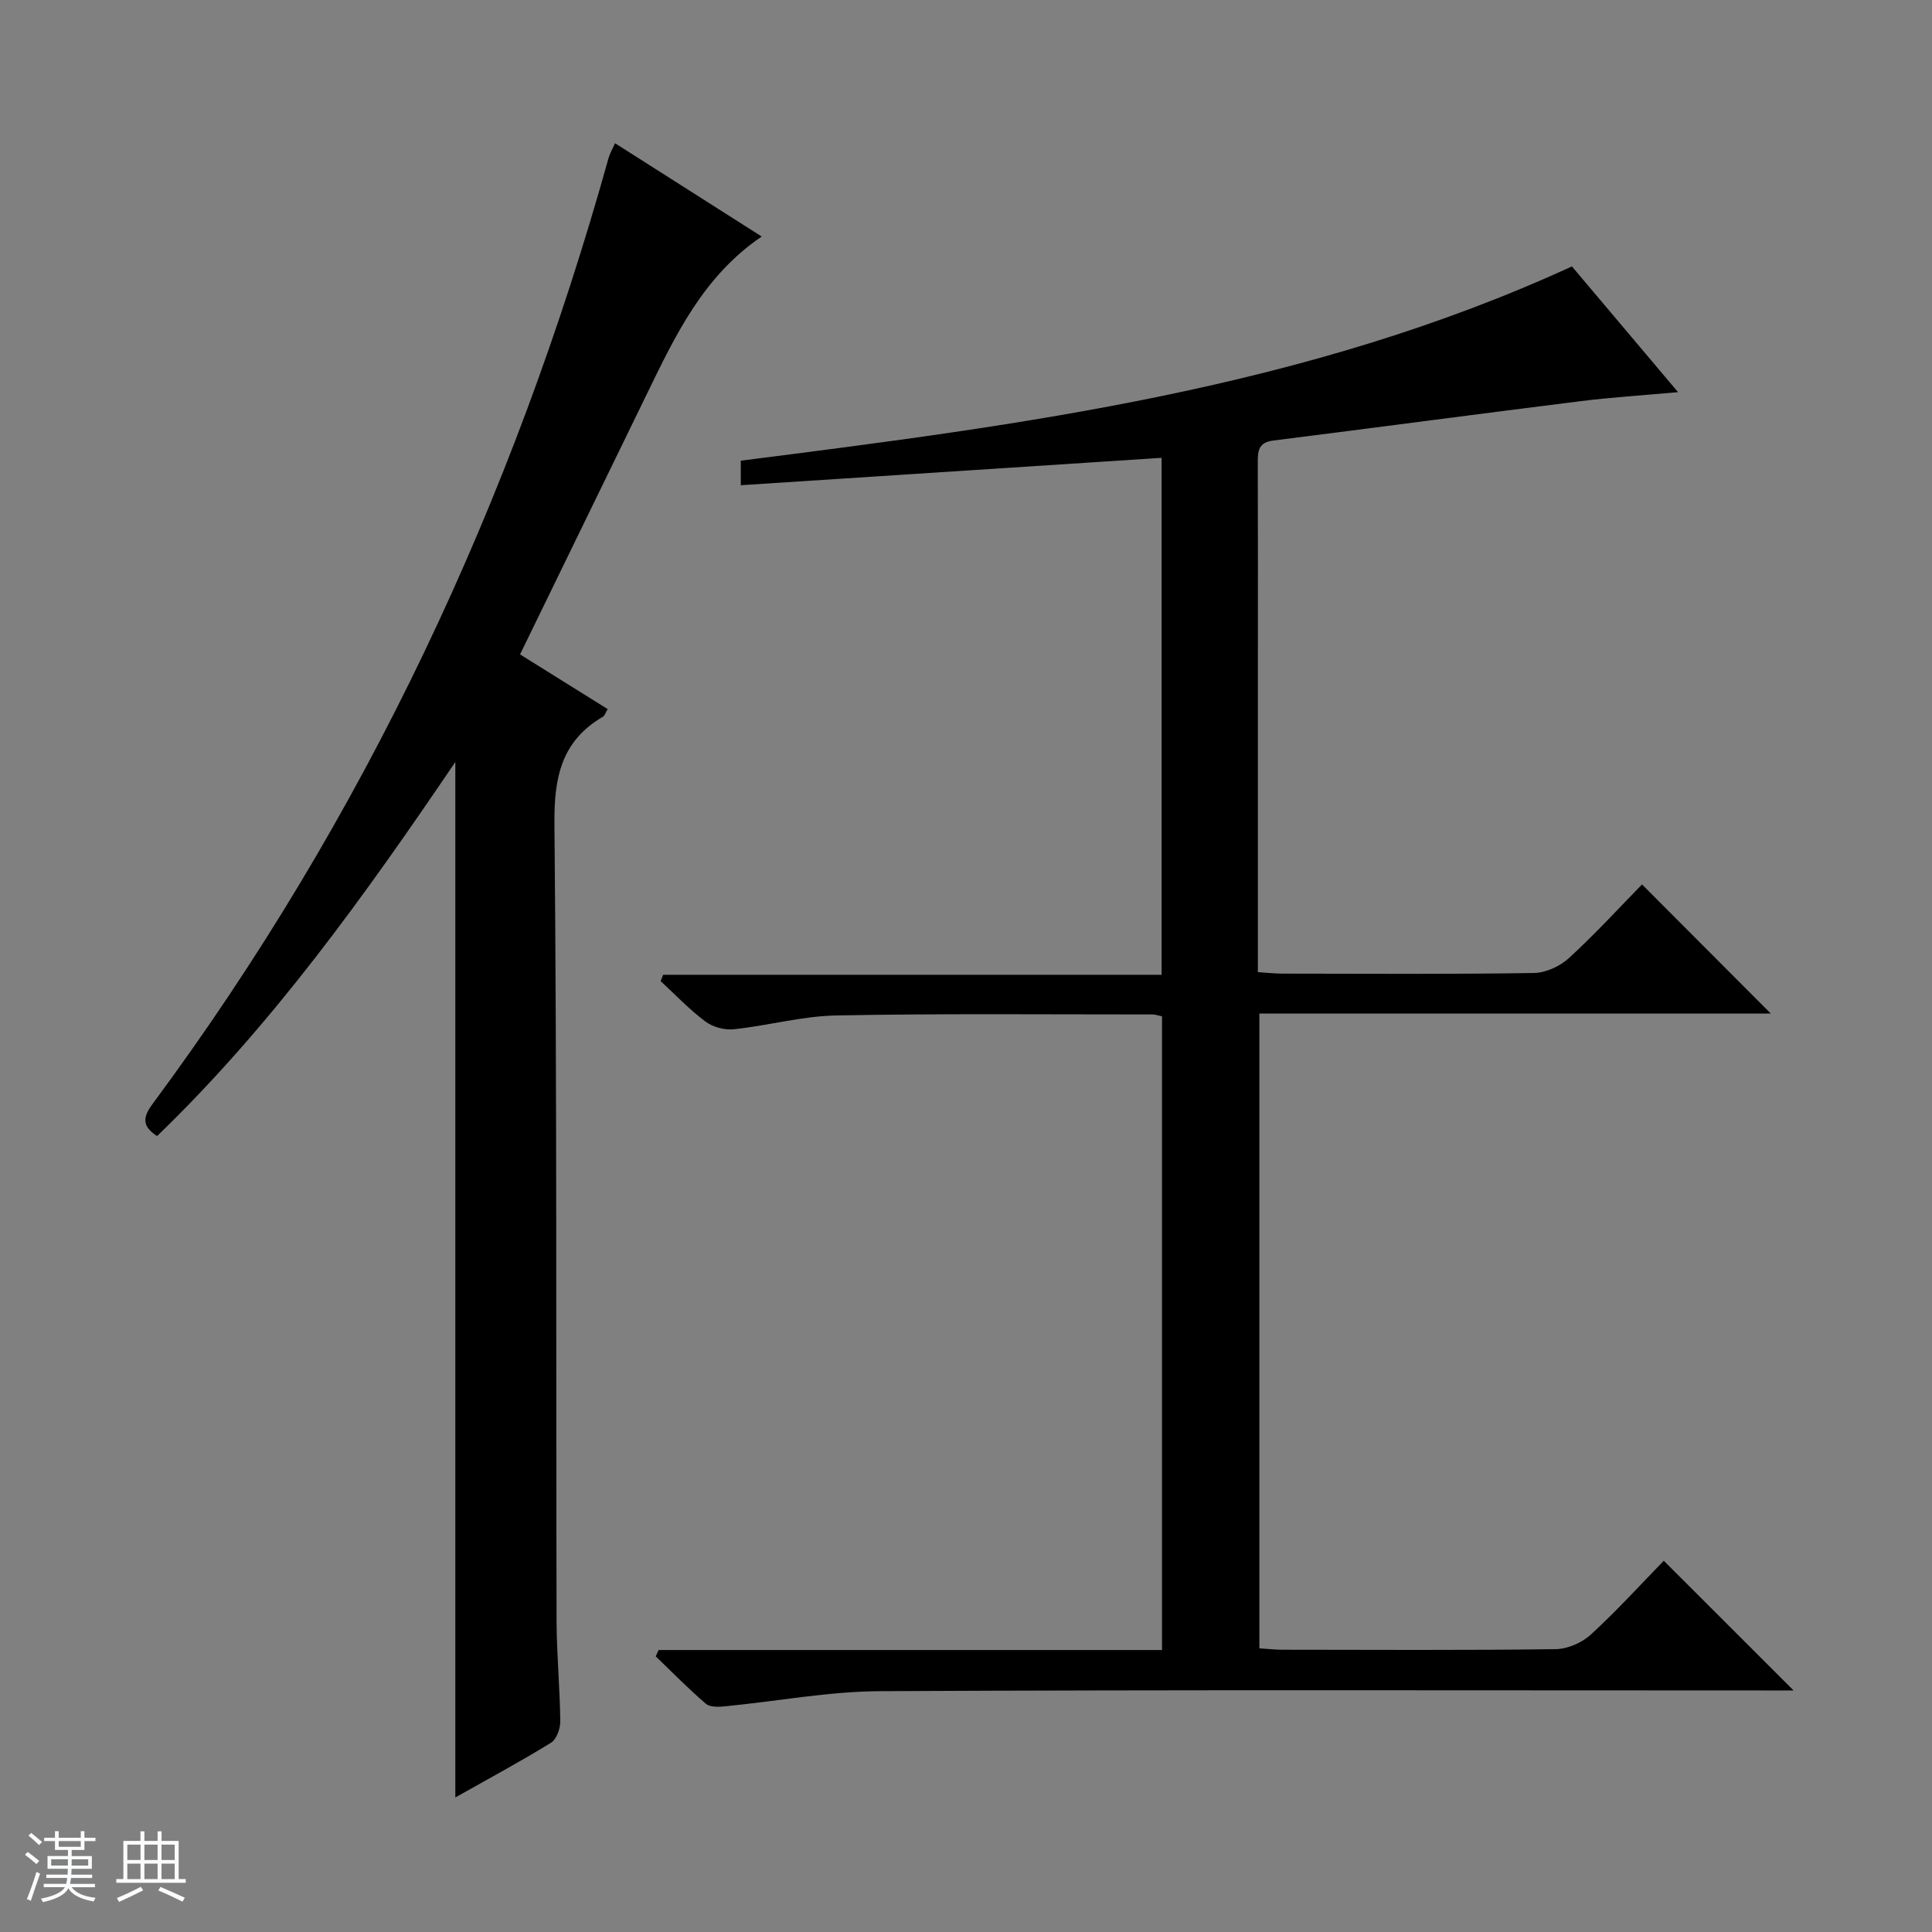
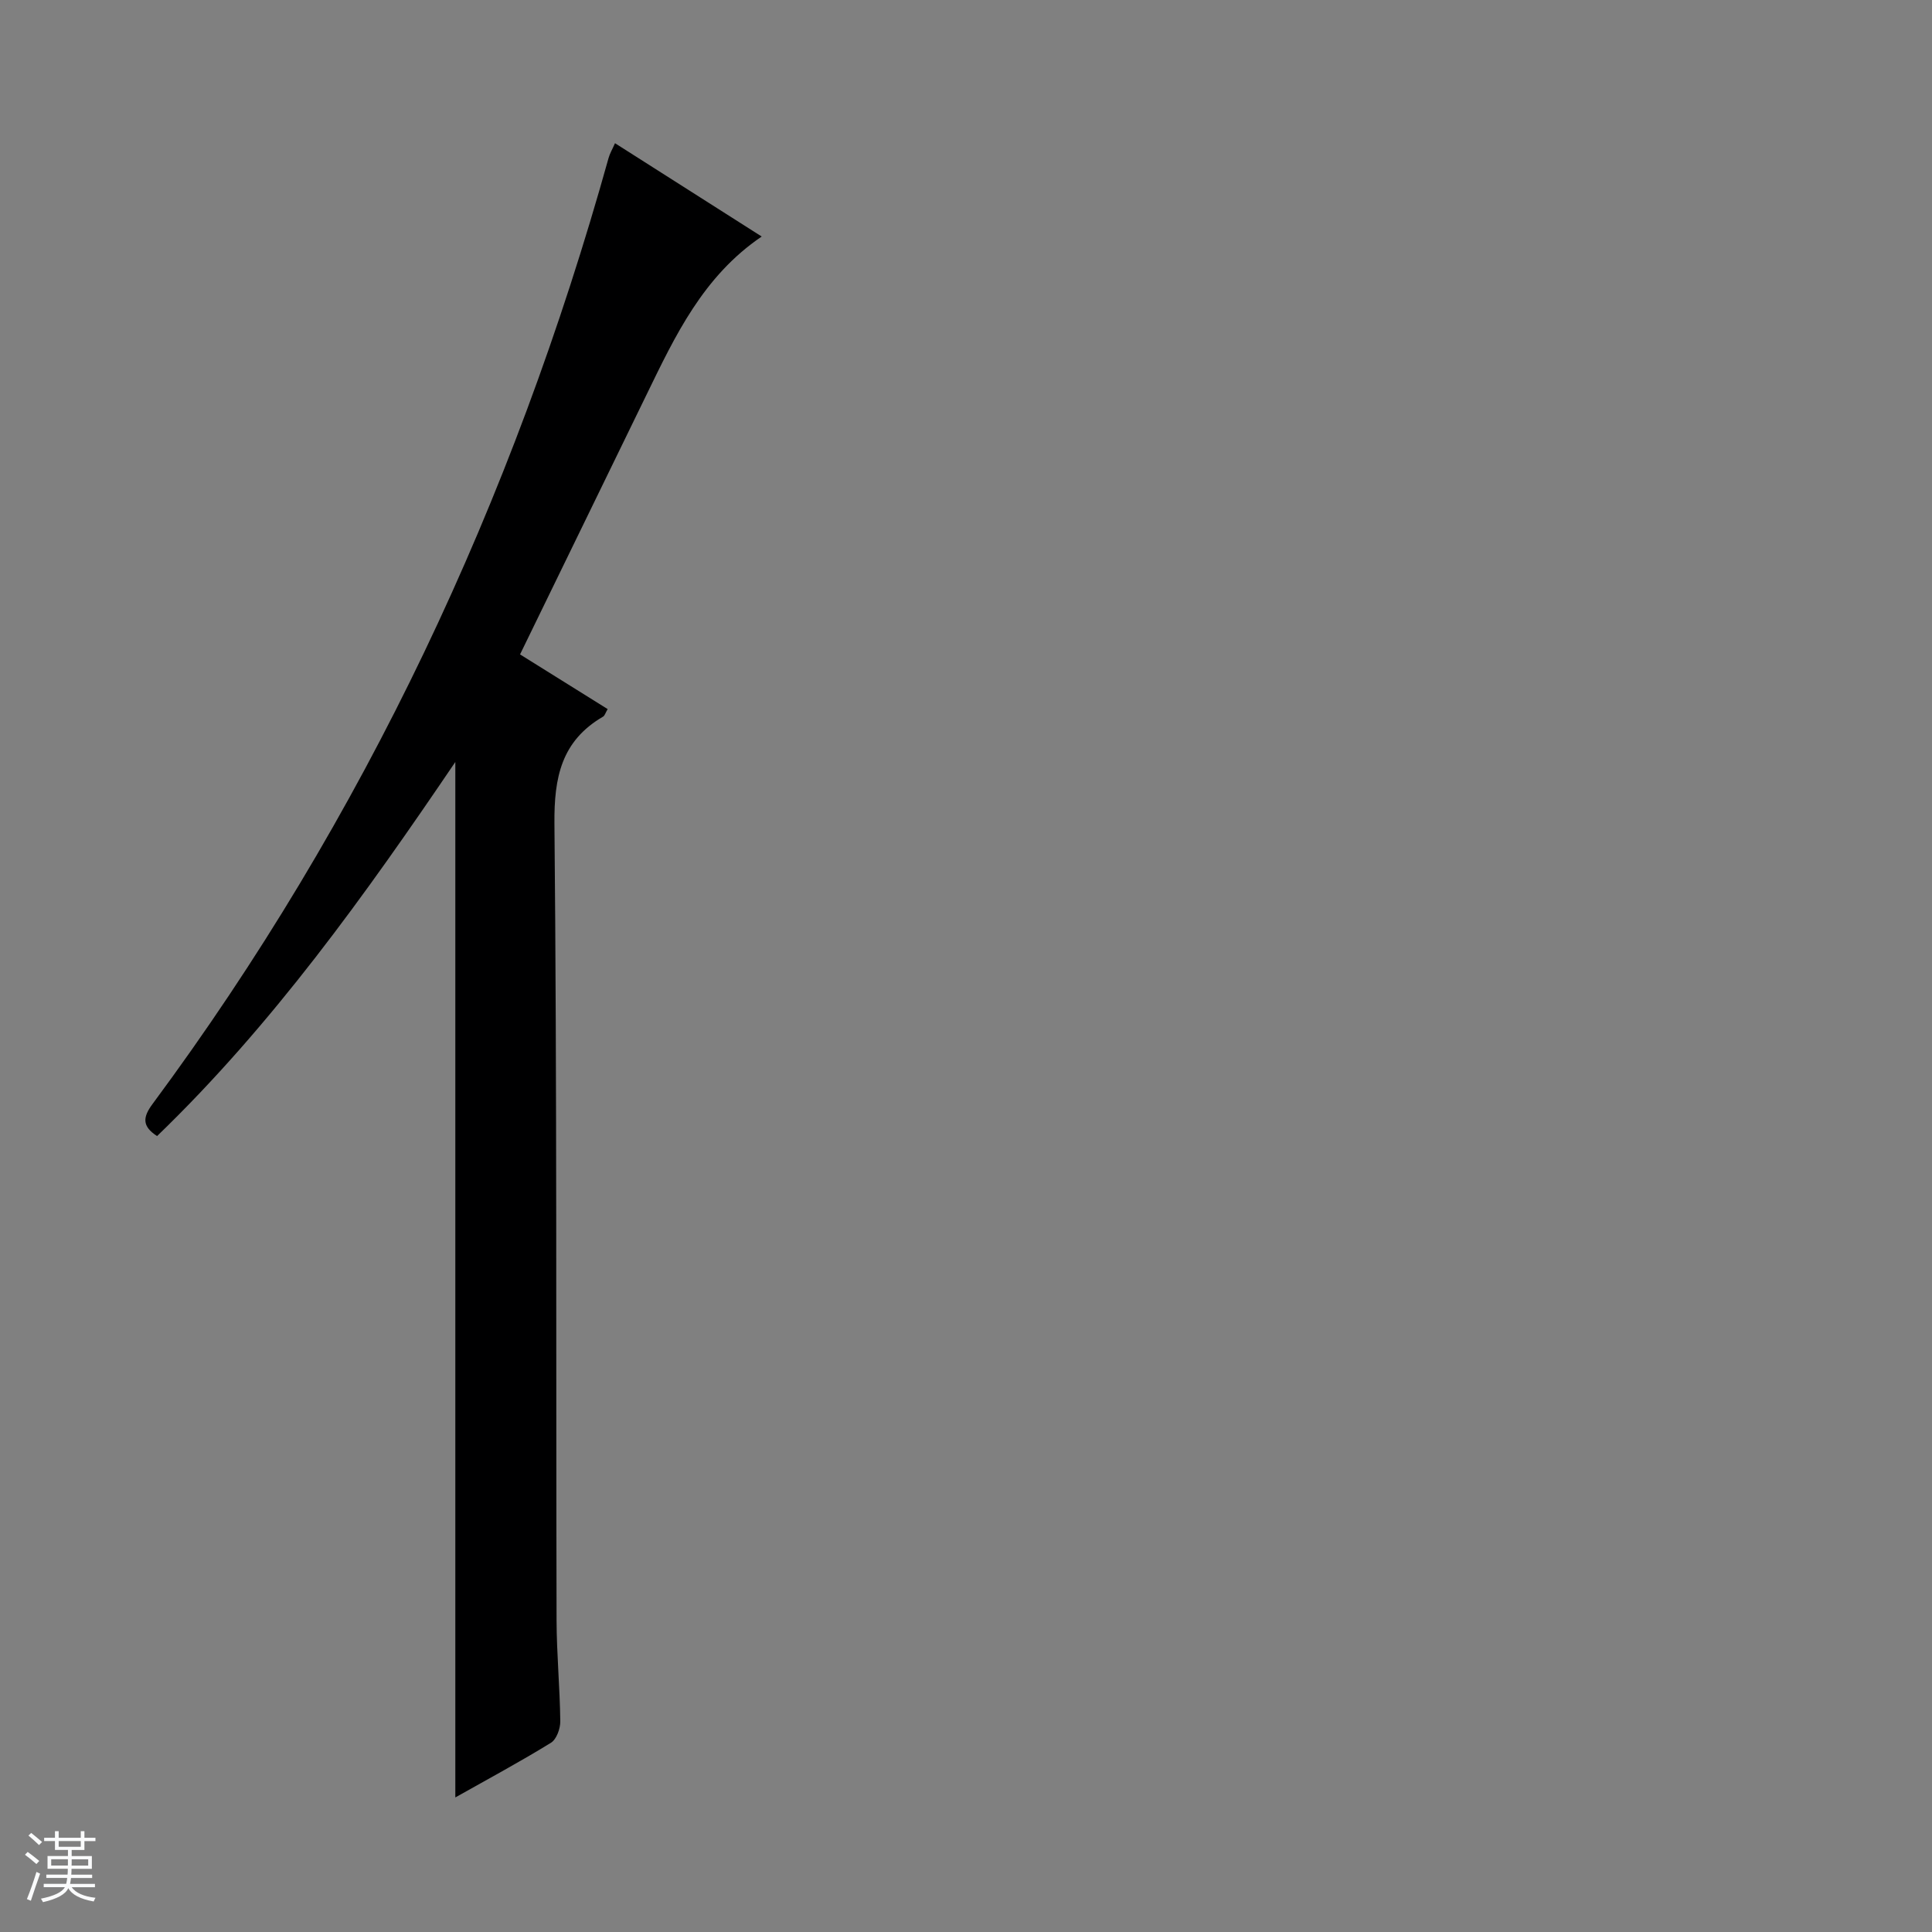
<svg xmlns="http://www.w3.org/2000/svg" enable-background="new 0 0 400 400" viewBox="0 0 400 400">
  <rect x="0" y="0" width="400" height="400" fill="#808080" stroke="none" />
  <path d="m5.17 384 .56-.58c.85.61 1.65 1.24 2.4 1.87l-.59.64c-.84-.73-1.63-1.38-2.37-1.93m1.22 9.53-.82-.34c.71-1.76 1.37-3.64 1.98-5.63.24.13.5.25.76.36-.6 1.67-1.24 3.54-1.92 5.61m-.5-13.5.57-.54c.56.44 1.31 1.06 2.26 1.87l-.64.64c-.68-.66-1.41-1.32-2.19-1.97m3.25.46h2.24v-1.36h.77v1.36h4.57v-1.36h.76v1.36h2.28v.69h-2.28v1.84h-2.64v1.26h4.18v2.64h-4.21c0 .45-.02.86-.05 1.21h4.32v.69h-4.38c-.04.34-.1.75-.19 1.22h5.15v.69h-4.82c.87 1.19 2.51 1.92 4.93 2.19-.17.31-.3.57-.37.76-2.77-.49-4.52-1.41-5.26-2.76-.56 1.26-2.3 2.23-5.24 2.9-.12-.24-.26-.48-.43-.72 2.73-.55 4.38-1.34 4.96-2.38h-4.38v-.69h4.65c.1-.38.17-.79.21-1.22h-4.32v-.69h4.4c.03-.34.05-.75.05-1.21h-4.2v-2.64h4.23v-1.26h-2.69v-1.84h-2.24zm1.46 4.46v1.29h3.45c.01-.4.02-.57.01-.53v-.32-.45h-3.46zm1.55-2.59h4.57v-1.19h-4.57zm6.11 2.59h-3.42v.77c-.01.19-.01.37-.02.53h3.44z" fill="#fafbfc" />
-   <path d="m32.63 379.16h.82v1.98h3.54v7.89h1.46v.78h-14.37v-.78h1.46v-7.89h3.54v-1.98h.82v1.98h2.73zm-3.49 11.48.5.73c-1.61.82-3.28 1.63-5 2.41-.13-.27-.28-.55-.44-.82 1.75-.72 3.4-1.49 4.94-2.32m-2.78-5.55h2.73v-3.18h-2.73zm0 3.95h2.73v-3.2h-2.73zm3.54-3.95h2.73v-3.18h-2.73zm0 3.95h2.73v-3.2h-2.73zm7.89 4.68c-1.84-.92-3.51-1.7-5.02-2.32l.45-.73c1.89.8 3.57 1.55 5.04 2.23zm-1.62-11.81h-2.73v3.18h2.73zm-2.73 7.13h2.73v-3.2h-2.73v3.19z" fill="#fafbfc" />
  <g fill="#000001">
-     <path d="m240.58 341.62c0-44.14 0-87.56 0-131.2-.76-.15-1.38-.39-1.99-.39-21.83.01-43.67-.21-65.49.21-7.07.14-14.1 2.11-21.19 2.86-1.92.2-4.36-.47-5.9-1.63-3.31-2.48-6.18-5.53-9.23-8.34.17-.44.34-.88.52-1.31h103.19c0-35.86 0-70.93 0-107.03-28.92 1.88-57.83 3.76-87.12 5.67 0-1.97 0-3.51 0-5.08 58.58-7.45 117.03-14.95 172.08-40.22 6.78 8.03 14.03 16.62 21.97 26.03-7.38.67-13.78 1.07-20.13 1.86-21.26 2.66-42.49 5.49-63.74 8.17-3.03.38-3.15 2.22-3.14 4.57.05 14 .02 28 .02 42v57.5 5.98c1.94.12 3.54.31 5.13.31 17.33.02 34.67.14 52-.13 2.47-.04 5.42-1.39 7.27-3.09 5.4-4.94 10.35-10.36 15.13-15.25 9.06 9.09 17.83 17.88 26.66 26.73-34.89 0-70.24 0-105.88 0v131.43c1.64.1 3.24.29 4.83.29 18.83.02 37.67.13 56.5-.12 2.48-.03 5.46-1.33 7.31-3.03 5.39-4.94 10.31-10.38 15.09-15.27 9.14 9.13 17.89 17.87 26.87 26.85-1.61 0-3.36 0-5.11 0-61.33 0-122.66-.16-183.99.15-10.73.05-21.44 2.1-32.17 3.14-1.31.13-3.09.19-3.94-.54-3.6-3.1-6.94-6.51-10.37-9.81.2-.44.4-.87.6-1.31z" />
    <path d="m94.27 372.14c0-71.63 0-142.67 0-214.38-18.69 27.58-37.86 54.4-61.75 77.45-3.18-2.05-2.94-3.94-.94-6.64 43.92-59.27 74.63-124.93 94.42-195.86.26-.93.77-1.79 1.33-3.06 10.15 6.46 20.06 12.77 30.37 19.32-12.13 8.24-17.91 20.55-23.84 32.74-8.65 17.76-17.3 35.52-26.19 53.78 6.09 3.8 12.08 7.54 18.14 11.32-.47.79-.6 1.36-.95 1.56-8.63 5.03-10.16 12.56-10.07 22.17.53 54.97.31 109.94.44 164.91.02 6.98.69 13.95.77 20.93.02 1.51-.78 3.73-1.93 4.44-6.36 3.92-12.93 7.45-19.8 11.32z" />
  </g>
</svg>